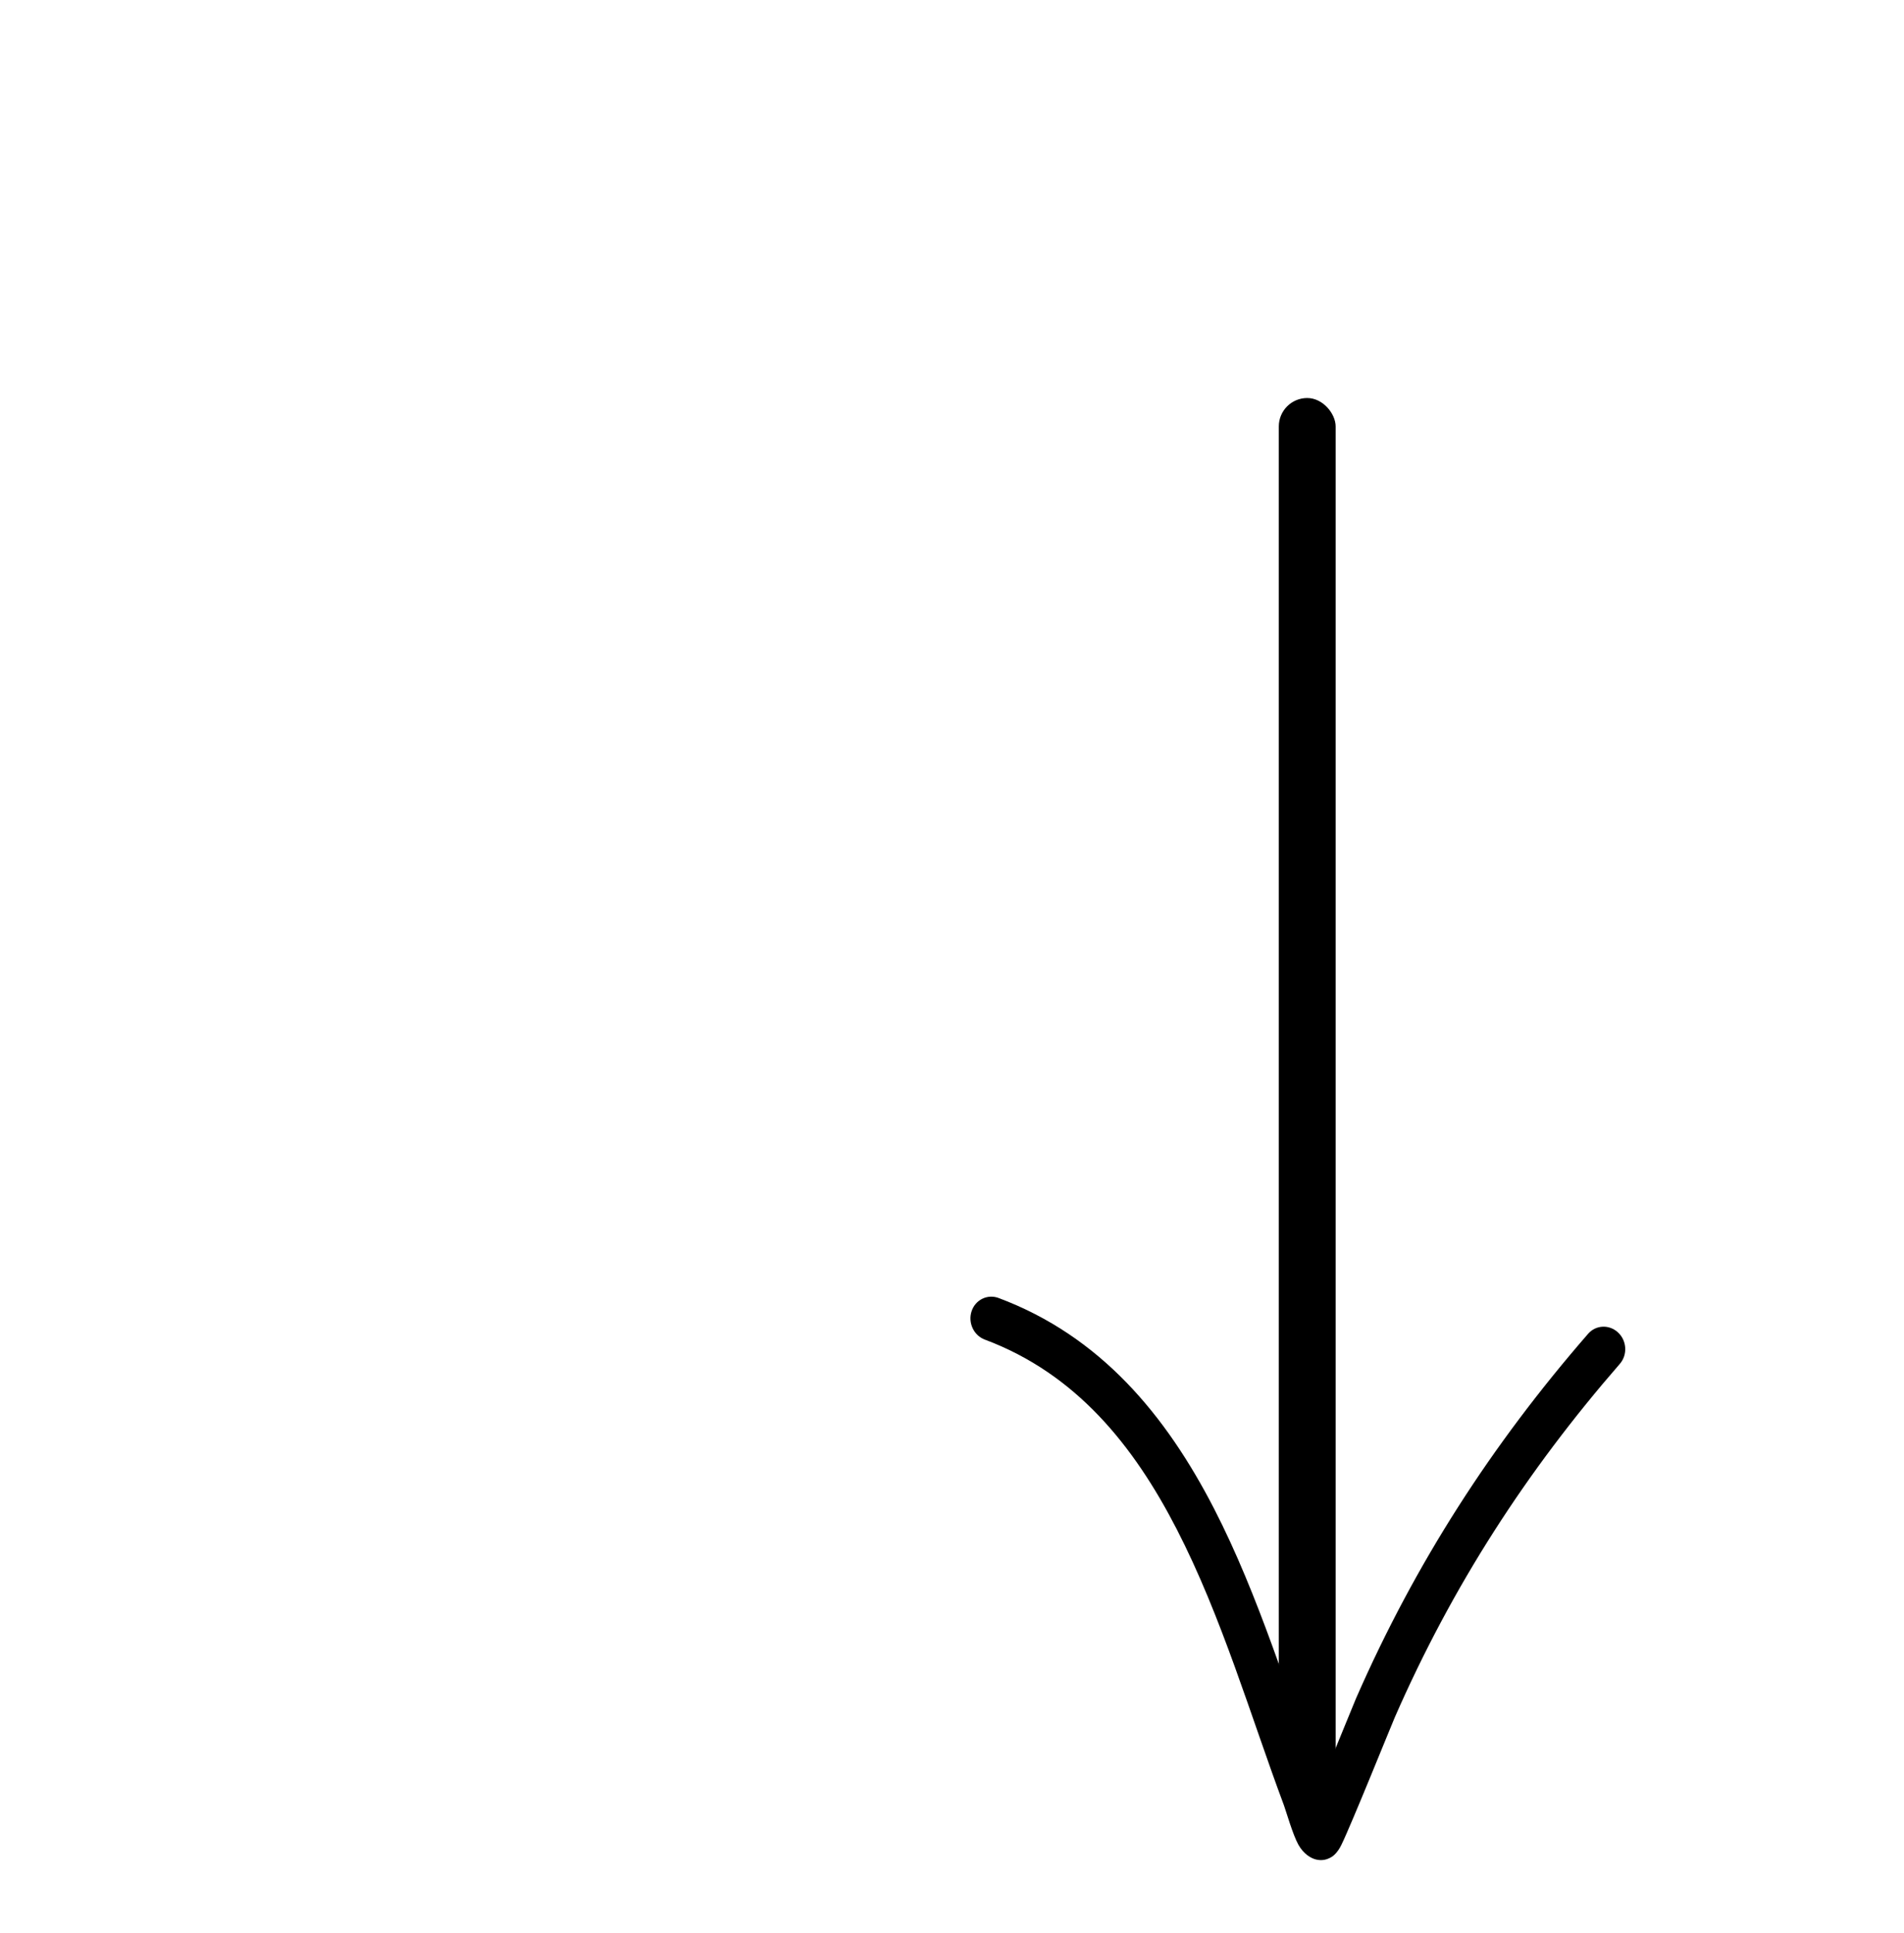
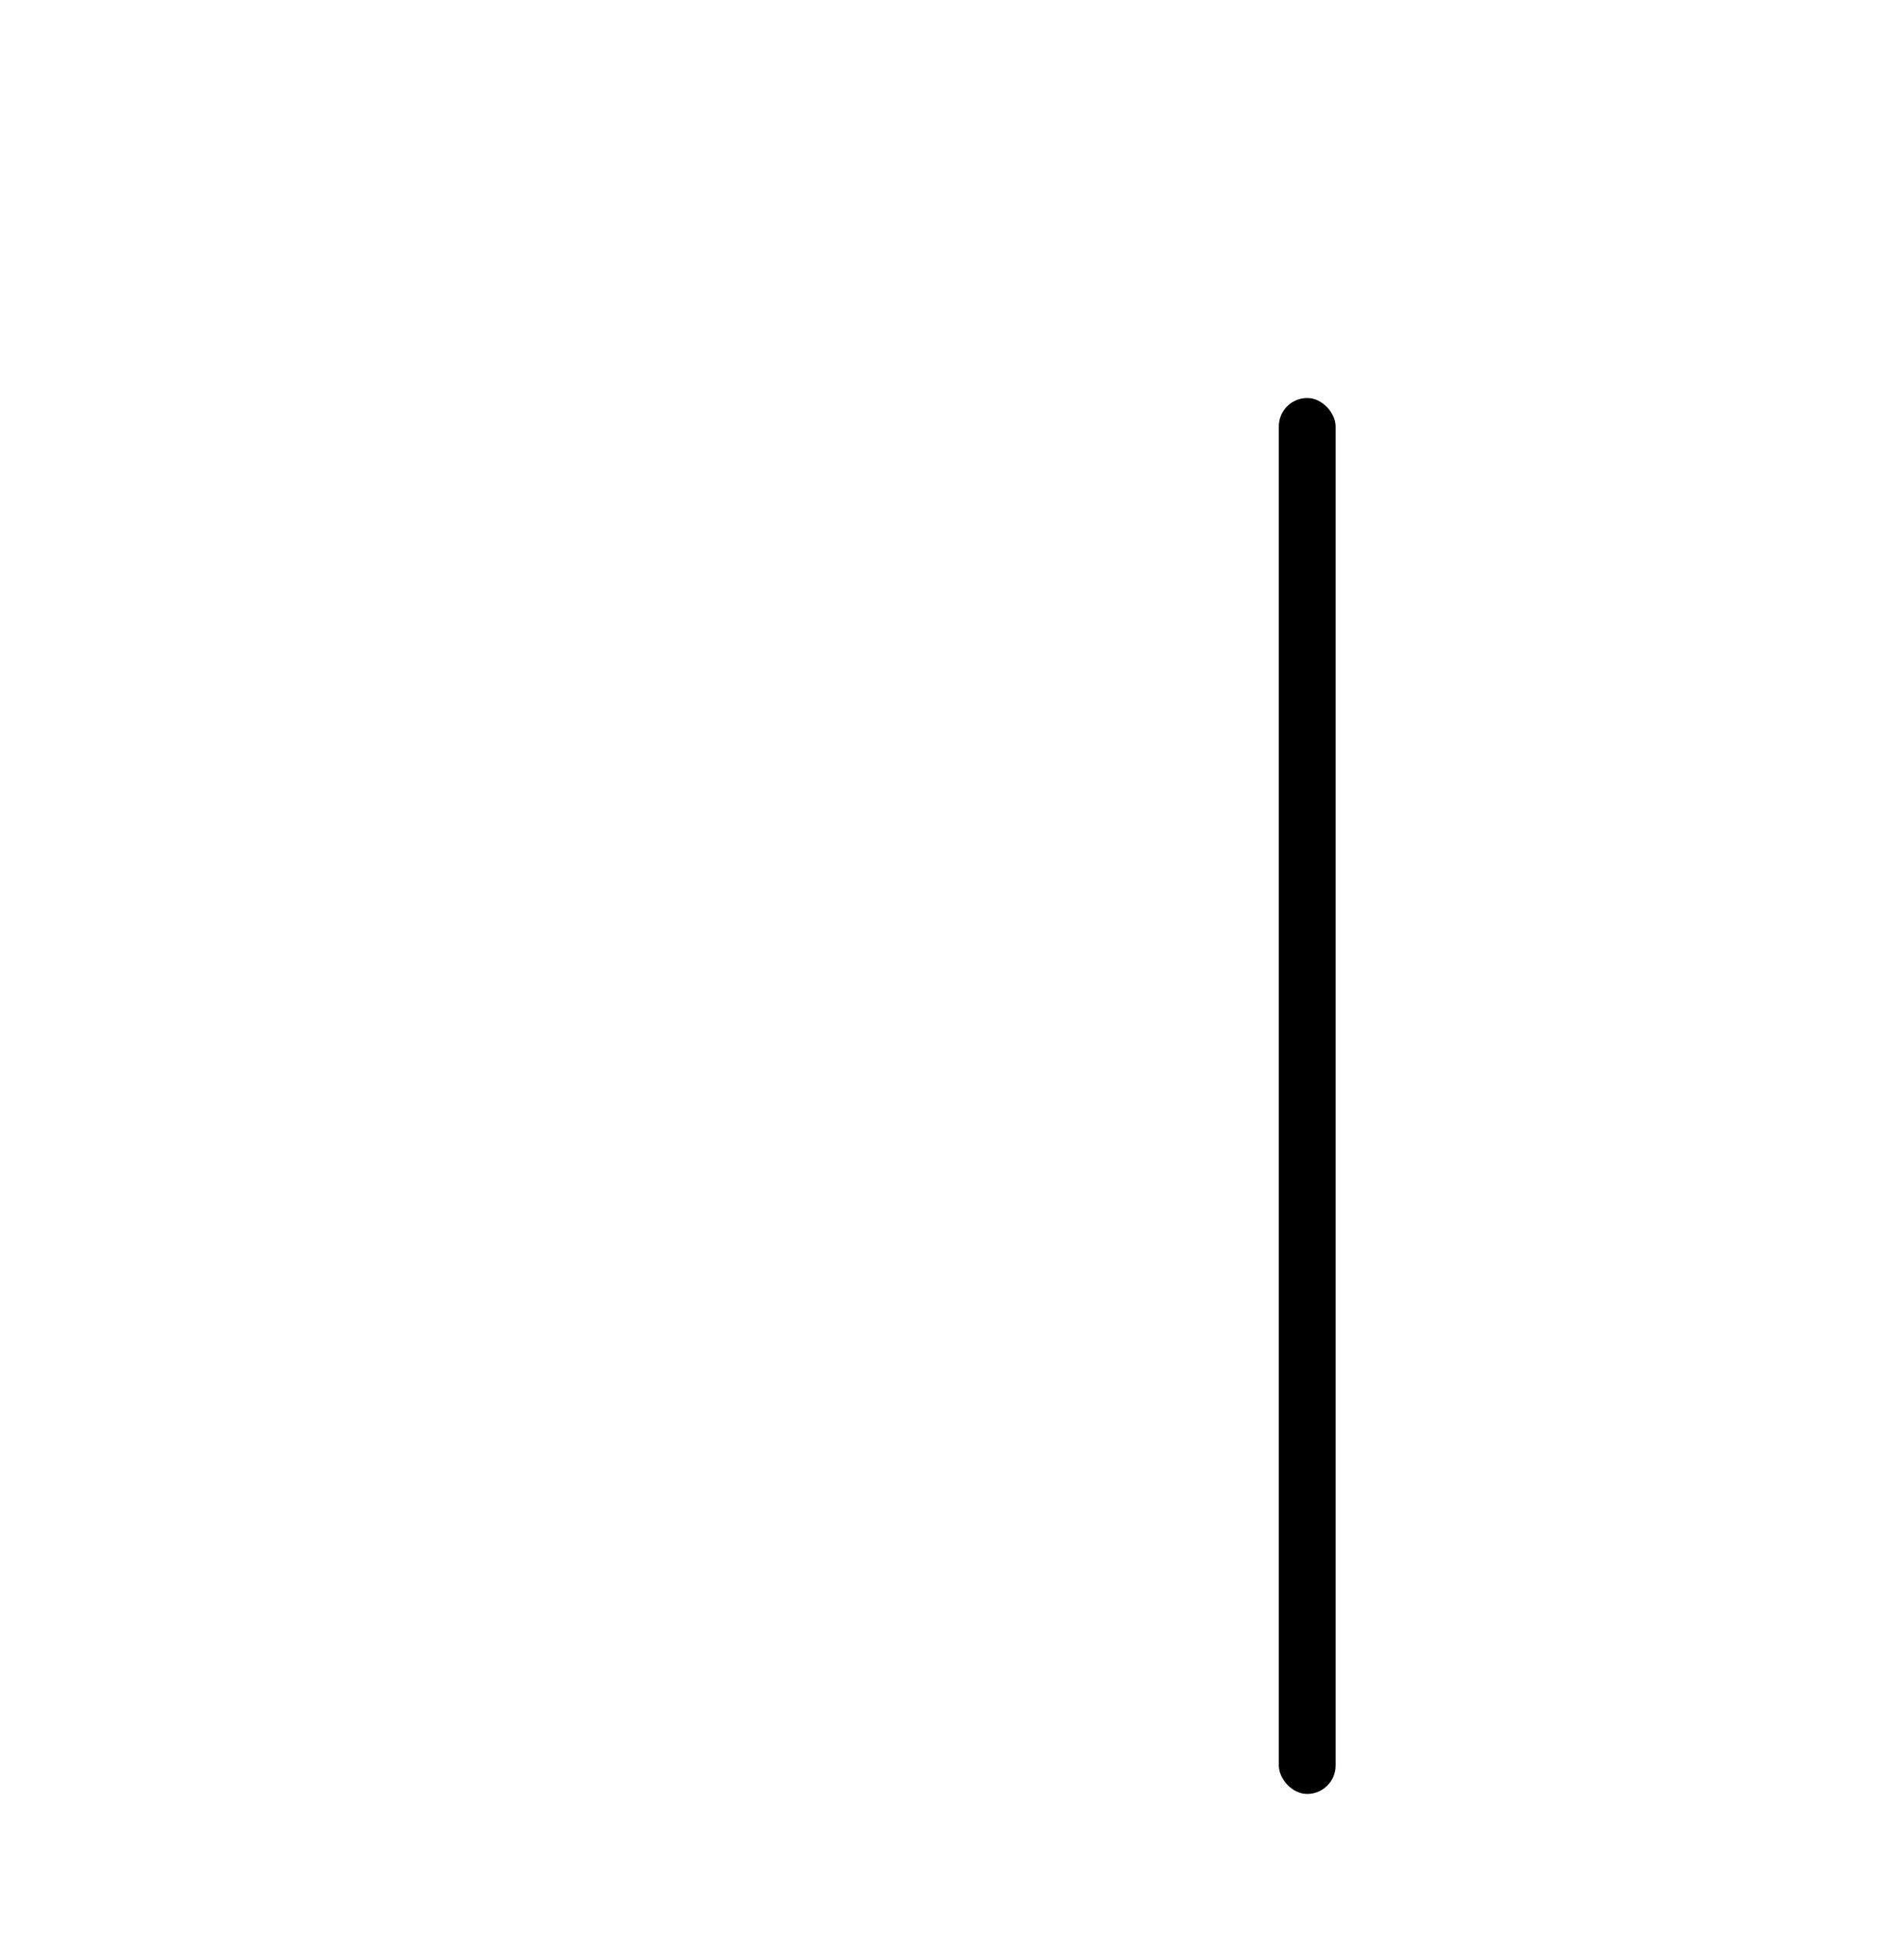
<svg xmlns="http://www.w3.org/2000/svg" width="67" height="68" viewBox="0 0 67 68" fill="none">
-   <path fill-rule="evenodd" clip-rule="evenodd" d="M46.488 62.729C47.007 61.483 47.642 59.912 47.719 59.736C49.808 54.967 52.502 50.803 55.883 46.916C56.157 46.6 56.631 46.58 56.94 46.871C57.249 47.161 57.276 47.655 57.002 47.971C53.723 51.739 51.109 55.776 49.083 60.403C48.965 60.673 47.541 64.205 47.2 64.896C47.062 65.18 46.898 65.294 46.857 65.317C46.643 65.449 46.45 65.441 46.303 65.405C46.138 65.363 45.879 65.224 45.69 64.888C45.492 64.534 45.255 63.704 45.18 63.499C44.026 60.413 42.995 56.868 41.406 53.784C39.891 50.843 37.865 48.319 34.655 47.119C34.264 46.973 34.056 46.526 34.189 46.122C34.322 45.718 34.749 45.51 35.139 45.656C38.729 46.997 41.03 49.782 42.723 53.068C44.302 56.134 45.348 59.641 46.488 62.729Z" fill="black" />
  <rect x="45" y="14" width="2" height="49.1" rx="1" fill="black" />
</svg>